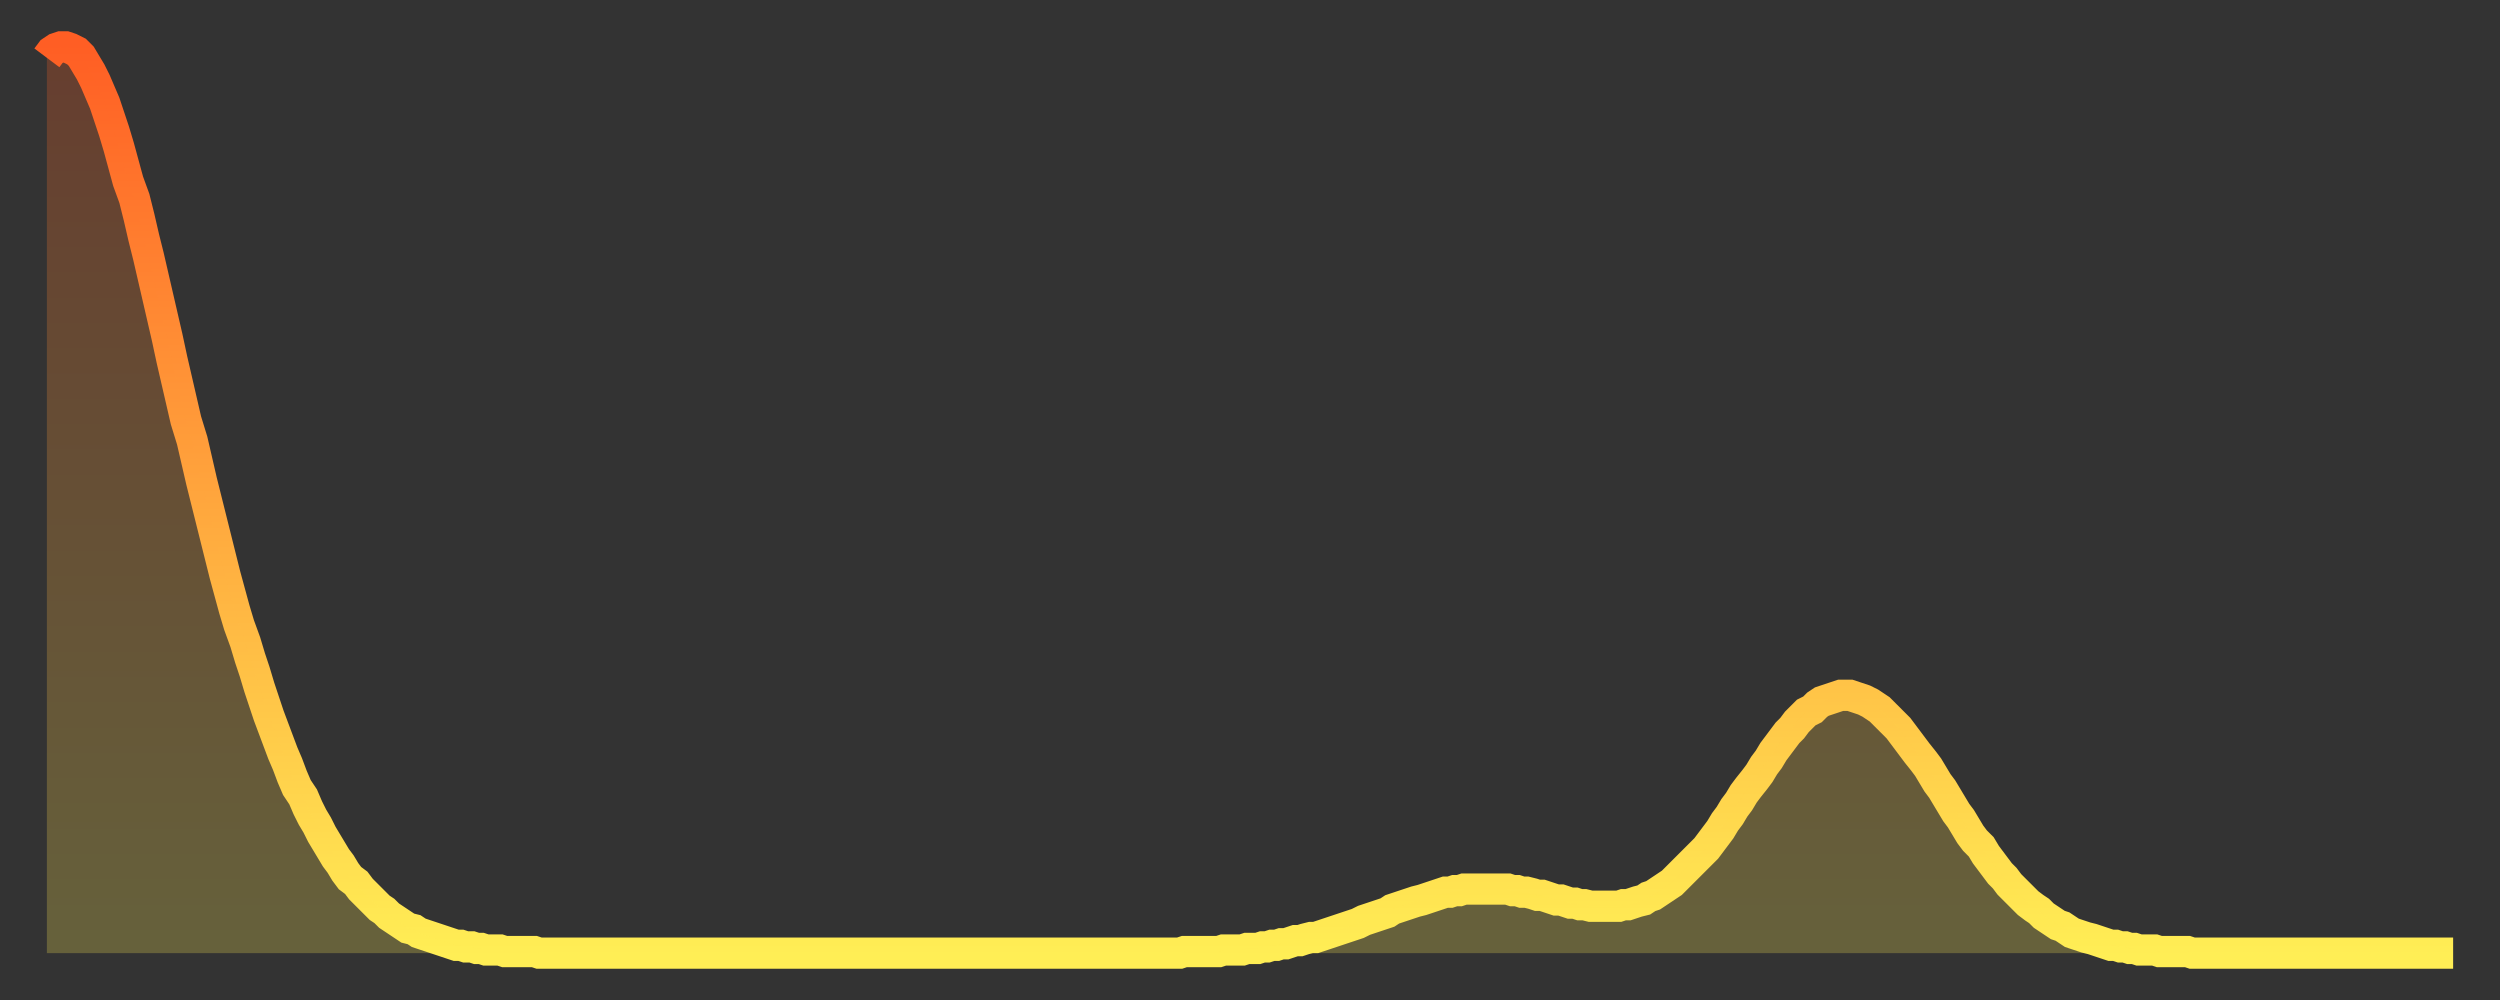
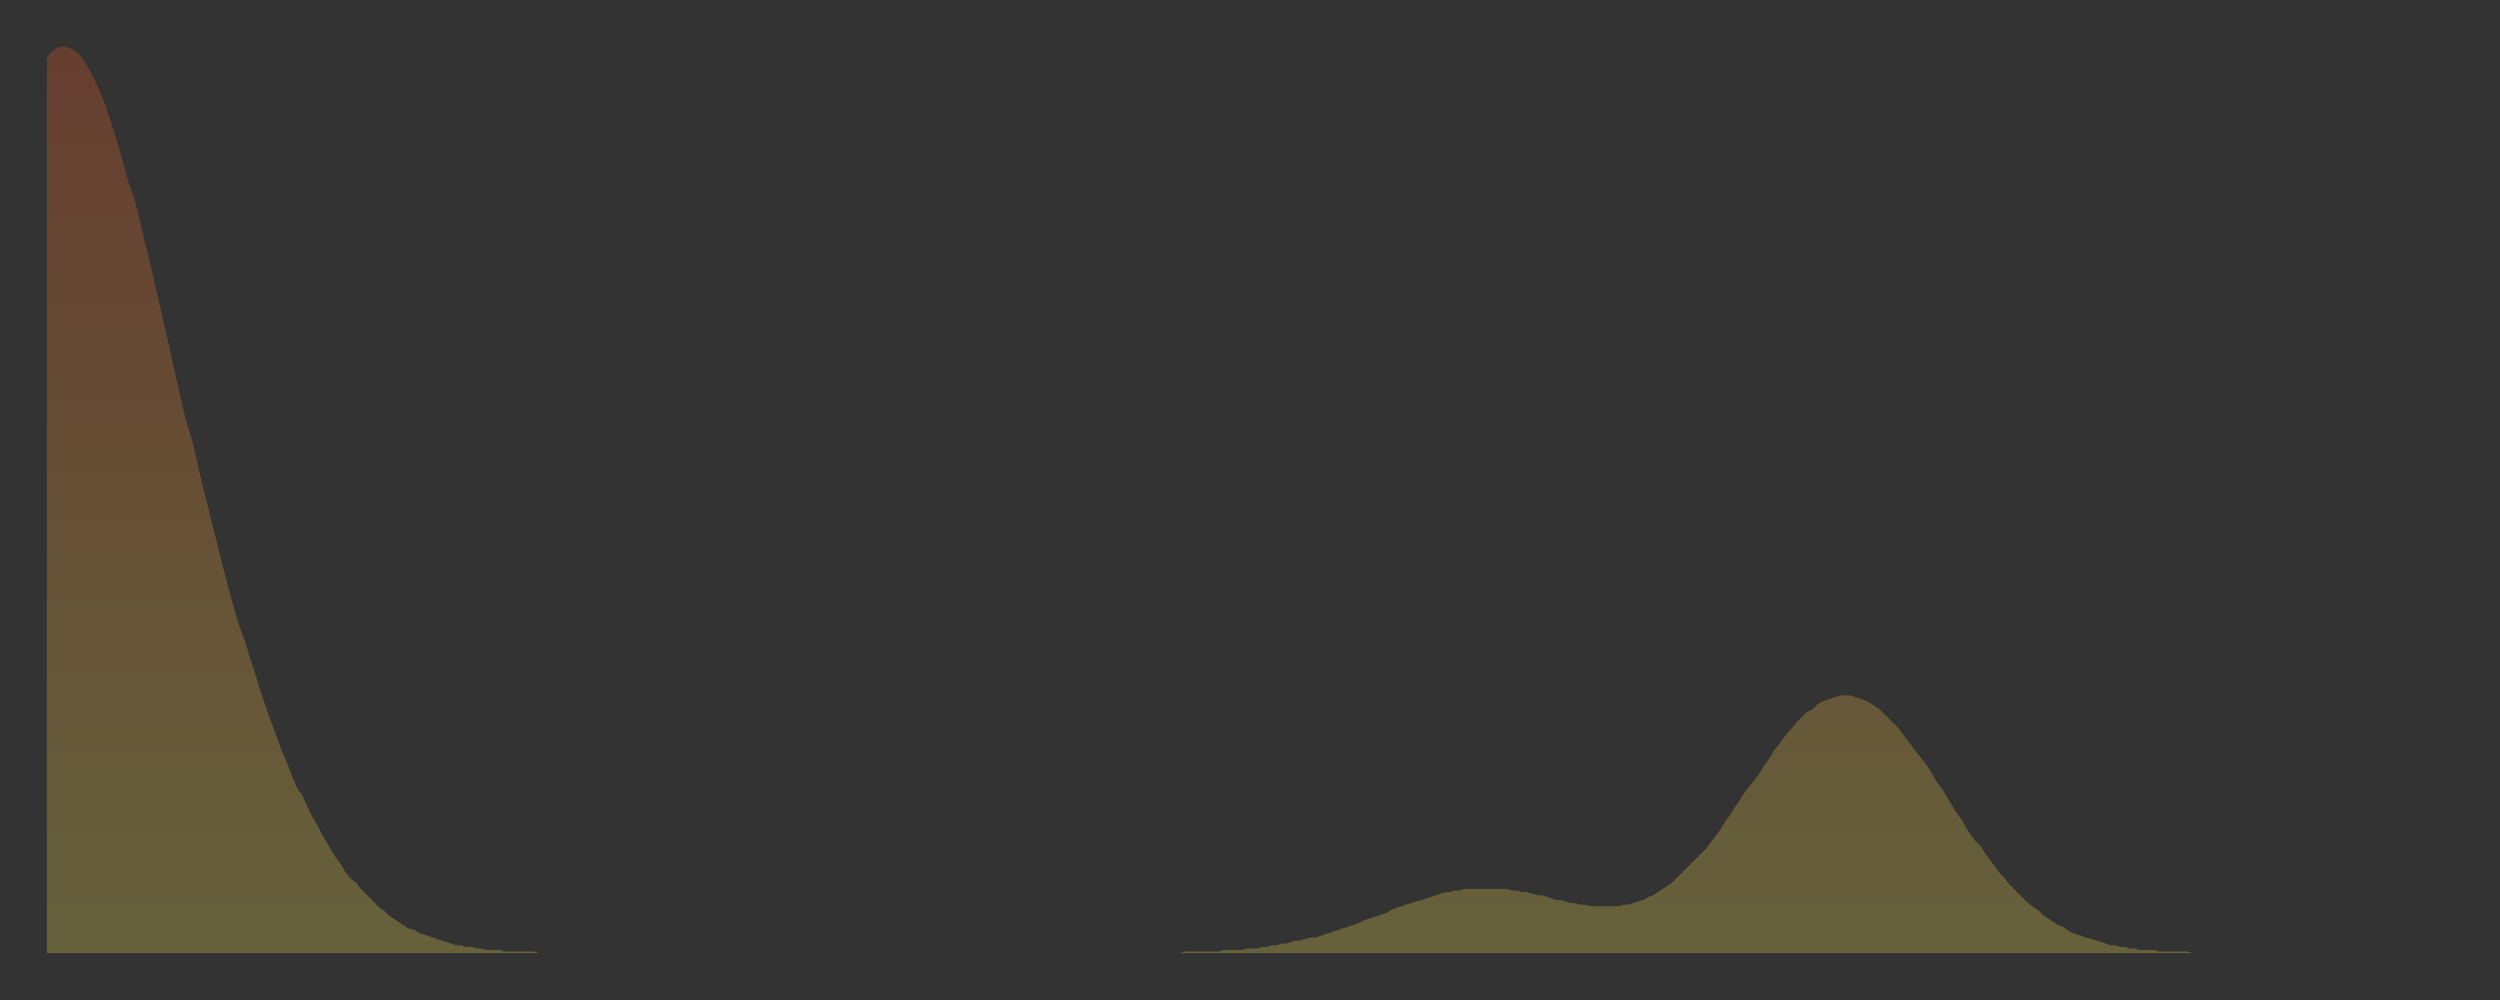
<svg xmlns="http://www.w3.org/2000/svg" baseProfile="full" height="64" version="1.1" width="160">
  <rect width="100%" height="100%" fill="#333333" stroke="none" />
  <defs>
    <linearGradient id="id188478" x1="0" x2="0" y1="0" y2="1">
      <stop offset="0%" stop-color="#ff5e24" />
      <stop offset="50%" stop-color="#ffa63d" />
      <stop offset="100%" stop-color="#ffee55" />
    </linearGradient>
  </defs>
  <g transform="translate(3,3)">
    <g>
-       <path d="M 0.0 0.7 L 0.3 0.3 0.6 0.1 0.9 0.0 1.2 0.0 1.5 0.1 1.9 0.3 2.2 0.6 2.5 1.1 2.8 1.6 3.1 2.2 3.4 2.9 3.7 3.6 4.0 4.5 4.3 5.4 4.6 6.4 4.9 7.5 5.2 8.6 5.6 9.7 5.9 10.9 6.2 12.2 6.5 13.4 6.8 14.7 7.1 16.0 7.4 17.3 7.7 18.6 8.0 20.0 8.3 21.3 8.6 22.6 8.9 23.9 9.3 25.2 9.6 26.5 9.9 27.8 10.2 29.0 10.5 30.2 10.8 31.4 11.1 32.6 11.4 33.8 11.7 34.9 12.0 36.0 12.3 37.0 12.7 38.1 13.0 39.1 13.3 40.0 13.6 41.0 13.9 41.9 14.2 42.8 14.5 43.6 14.8 44.4 15.1 45.2 15.4 45.9 15.7 46.7 16.0 47.4 16.4 48.0 16.7 48.7 17.0 49.3 17.3 49.8 17.6 50.4 17.9 50.9 18.2 51.4 18.5 51.9 18.8 52.3 19.1 52.8 19.4 53.2 19.8 53.5 20.1 53.9 20.4 54.2 20.7 54.5 21.0 54.8 21.3 55.1 21.6 55.3 21.9 55.6 22.2 55.8 22.5 56.0 22.8 56.2 23.1 56.4 23.5 56.5 23.8 56.7 24.1 56.8 24.4 56.9 24.7 57.0 25.0 57.1 25.3 57.2 25.6 57.3 25.9 57.4 26.2 57.5 26.5 57.5 26.8 57.6 27.2 57.6 27.5 57.7 27.8 57.7 28.1 57.8 28.4 57.8 28.7 57.8 29.0 57.8 29.3 57.9 29.6 57.9 29.9 57.9 30.2 57.9 30.6 57.9 30.9 57.9 31.2 57.9 31.5 58.0 31.8 58.0 32.1 58.0 32.4 58.0 32.7 58.0 33.0 58.0 33.3 58.0 33.6 58.0 33.9 58.0 34.3 58.0 34.6 58.0 34.9 58.0 35.2 58.0 35.5 58.0 35.8 58.0 36.1 58.0 36.4 58.0 36.7 58.0 37.0 58.0 37.3 58.0 37.7 58.0 38.0 58.0 38.3 58.0 38.6 58.0 38.9 58.0 39.2 58.0 39.5 58.0 39.8 58.0 40.1 58.0 40.4 58.0 40.7 58.0 41.0 58.0 41.4 58.0 41.7 58.0 42.0 58.0 42.3 58.0 42.6 58.0 42.9 58.0 43.2 58.0 43.5 58.0 43.8 58.0 44.1 58.0 44.4 58.0 44.7 58.0 45.1 58.0 45.4 58.0 45.7 58.0 46.0 58.0 46.3 58.0 46.6 58.0 46.9 58.0 47.2 58.0 47.5 58.0 47.8 58.0 48.1 58.0 48.5 58.0 48.8 58.0 49.1 58.0 49.4 58.0 49.7 58.0 50.0 58.0 50.3 58.0 50.6 58.0 50.9 58.0 51.2 58.0 51.5 58.0 51.8 58.0 52.2 58.0 52.5 58.0 52.8 58.0 53.1 58.0 53.4 58.0 53.7 58.0 54.0 58.0 54.3 58.0 54.6 58.0 54.9 58.0 55.2 58.0 55.6 58.0 55.9 58.0 56.2 58.0 56.5 58.0 56.8 58.0 57.1 58.0 57.4 58.0 57.7 58.0 58.0 58.0 58.3 58.0 58.6 58.0 58.9 58.0 59.3 58.0 59.6 58.0 59.9 58.0 60.2 58.0 60.5 58.0 60.8 58.0 61.1 58.0 61.4 58.0 61.7 58.0 62.0 58.0 62.3 58.0 62.6 58.0 63.0 58.0 63.3 58.0 63.6 58.0 63.9 58.0 64.2 58.0 64.5 58.0 64.8 58.0 65.1 58.0 65.4 58.0 65.7 58.0 66.0 58.0 66.4 58.0 66.7 58.0 67.0 58.0 67.3 58.0 67.6 58.0 67.9 58.0 68.2 58.0 68.5 58.0 68.8 58.0 69.1 58.0 69.4 58.0 69.7 58.0 70.1 58.0 70.4 58.0 70.7 58.0 71.0 58.0 71.3 58.0 71.6 58.0 71.9 58.0 72.2 58.0 72.5 58.0 72.8 57.9 73.1 57.9 73.5 57.9 73.8 57.9 74.1 57.9 74.4 57.9 74.7 57.9 75.0 57.9 75.3 57.8 75.6 57.8 75.9 57.8 76.2 57.8 76.5 57.8 76.8 57.7 77.2 57.7 77.5 57.7 77.8 57.6 78.1 57.6 78.4 57.5 78.7 57.5 79.0 57.4 79.3 57.4 79.6 57.3 79.9 57.2 80.2 57.2 80.5 57.1 80.9 57.0 81.2 57.0 81.5 56.9 81.8 56.8 82.1 56.7 82.4 56.6 82.7 56.5 83.0 56.4 83.3 56.3 83.6 56.2 83.9 56.1 84.3 55.9 84.6 55.8 84.9 55.7 85.2 55.6 85.5 55.5 85.8 55.4 86.1 55.2 86.4 55.1 86.7 55.0 87.0 54.9 87.3 54.8 87.6 54.7 88.0 54.6 88.3 54.5 88.6 54.4 88.9 54.3 89.2 54.2 89.5 54.1 89.8 54.1 90.1 54.0 90.4 54.0 90.7 53.9 91.0 53.9 91.4 53.9 91.7 53.9 92.0 53.9 92.3 53.9 92.6 53.9 92.9 53.9 93.2 53.9 93.5 53.9 93.8 54.0 94.1 54.0 94.4 54.1 94.7 54.1 95.1 54.2 95.4 54.3 95.7 54.3 96.0 54.4 96.3 54.5 96.6 54.6 96.9 54.6 97.2 54.7 97.5 54.8 97.8 54.8 98.1 54.9 98.4 54.9 98.8 55.0 99.1 55.0 99.4 55.0 99.7 55.0 100.0 55.0 100.3 55.0 100.6 55.0 100.9 54.9 101.2 54.9 101.5 54.8 101.8 54.7 102.2 54.6 102.5 54.4 102.8 54.3 103.1 54.1 103.4 53.9 103.7 53.7 104.0 53.5 104.3 53.2 104.6 52.9 104.9 52.6 105.2 52.3 105.5 52.0 105.9 51.6 106.2 51.3 106.5 50.9 106.8 50.5 107.1 50.1 107.4 49.6 107.7 49.2 108.0 48.7 108.3 48.3 108.6 47.8 108.9 47.4 109.3 46.9 109.6 46.5 109.9 46.0 110.2 45.6 110.5 45.1 110.8 44.7 111.1 44.3 111.4 43.9 111.7 43.6 112.0 43.2 112.3 42.9 112.6 42.6 113.0 42.4 113.3 42.1 113.6 41.9 113.9 41.8 114.2 41.7 114.5 41.6 114.8 41.5 115.1 41.5 115.4 41.5 115.7 41.6 116.0 41.7 116.3 41.8 116.7 42.0 117.0 42.2 117.3 42.4 117.6 42.7 117.9 43.0 118.2 43.3 118.5 43.6 118.8 44.0 119.1 44.4 119.4 44.8 119.7 45.2 120.1 45.7 120.4 46.1 120.7 46.6 121.0 47.1 121.3 47.5 121.6 48.0 121.9 48.5 122.2 49.0 122.5 49.4 122.8 49.9 123.1 50.4 123.4 50.8 123.8 51.2 124.1 51.7 124.4 52.1 124.7 52.5 125.0 52.9 125.3 53.2 125.6 53.6 125.9 53.9 126.2 54.2 126.5 54.5 126.8 54.8 127.2 55.1 127.5 55.3 127.8 55.6 128.1 55.8 128.4 56.0 128.7 56.2 129.0 56.3 129.3 56.5 129.6 56.7 129.9 56.8 130.2 56.9 130.5 57.0 130.9 57.1 131.2 57.2 131.5 57.3 131.8 57.4 132.1 57.5 132.4 57.5 132.7 57.6 133.0 57.6 133.3 57.7 133.6 57.7 133.9 57.8 134.2 57.8 134.6 57.8 134.9 57.8 135.2 57.9 135.5 57.9 135.8 57.9 136.1 57.9 136.4 57.9 136.7 57.9 137.0 57.9 137.3 58.0 137.6 58.0 138.0 58.0 138.3 58.0 138.6 58.0 138.9 58.0 139.2 58.0 139.5 58.0 139.8 58.0 140.1 58.0 140.4 58.0 140.7 58.0 141.0 58.0 141.3 58.0 141.7 58.0 142.0 58.0 142.3 58.0 142.6 58.0 142.9 58.0 143.2 58.0 143.5 58.0 143.8 58.0 144.1 58.0 144.4 58.0 144.7 58.0 145.1 58.0 145.4 58.0 145.7 58.0 146.0 58.0 146.3 58.0 146.6 58.0 146.9 58.0 147.2 58.0 147.5 58.0 147.8 58.0 148.1 58.0 148.4 58.0 148.8 58.0 149.1 58.0 149.4 58.0 149.7 58.0 150.0 58.0 150.3 58.0 150.6 58.0 150.9 58.0 151.2 58.0 151.5 58.0 151.8 58.0 152.1 58.0 152.5 58.0 152.8 58.0 153.1 58.0 153.4 58.0 153.7 58.0 154.0 58.0" fill="none" id="graph-curve" opacity="1" stroke="url(#id188478)" stroke-width="2" />
      <path d="M 0 58 L 0.0 0.7 0.3 0.3 0.6 0.1 0.9 0.0 1.2 0.0 1.5 0.1 1.9 0.3 2.2 0.6 2.5 1.1 2.8 1.6 3.1 2.2 3.4 2.9 3.7 3.6 4.0 4.5 4.3 5.4 4.6 6.4 4.9 7.5 5.2 8.6 5.6 9.7 5.9 10.9 6.2 12.2 6.5 13.4 6.8 14.7 7.1 16.0 7.4 17.3 7.7 18.6 8.0 20.0 8.3 21.3 8.6 22.6 8.9 23.9 9.3 25.2 9.6 26.5 9.9 27.8 10.2 29.0 10.5 30.2 10.8 31.4 11.1 32.6 11.4 33.8 11.7 34.9 12.0 36.0 12.3 37.0 12.7 38.1 13.0 39.1 13.3 40.0 13.6 41.0 13.9 41.9 14.2 42.8 14.5 43.6 14.8 44.4 15.1 45.2 15.4 45.9 15.7 46.7 16.0 47.4 16.4 48.0 16.7 48.7 17.0 49.3 17.3 49.8 17.6 50.4 17.9 50.9 18.2 51.4 18.5 51.9 18.8 52.3 19.1 52.8 19.4 53.2 19.8 53.5 20.1 53.9 20.4 54.2 20.7 54.5 21.0 54.8 21.3 55.1 21.6 55.3 21.9 55.6 22.2 55.8 22.5 56.0 22.8 56.2 23.1 56.4 23.5 56.5 23.8 56.7 24.1 56.8 24.4 56.9 24.7 57.0 25.0 57.1 25.3 57.2 25.6 57.3 25.9 57.4 26.2 57.5 26.5 57.5 26.8 57.6 27.2 57.6 27.5 57.7 27.8 57.7 28.1 57.8 28.4 57.8 28.7 57.8 29.0 57.8 29.3 57.9 29.6 57.9 29.9 57.9 30.2 57.9 30.6 57.9 30.9 57.9 31.2 57.9 31.5 58.0 31.8 58.0 32.1 58.0 32.4 58.0 32.7 58.0 33.0 58.0 33.3 58.0 33.6 58.0 33.9 58.0 34.3 58.0 34.6 58.0 34.9 58.0 35.2 58.0 35.5 58.0 35.8 58.0 36.1 58.0 36.4 58.0 36.7 58.0 37.0 58.0 37.3 58.0 37.7 58.0 38.0 58.0 38.3 58.0 38.6 58.0 38.9 58.0 39.2 58.0 39.5 58.0 39.8 58.0 40.1 58.0 40.4 58.0 40.7 58.0 41.0 58.0 41.4 58.0 41.7 58.0 42.0 58.0 42.3 58.0 42.6 58.0 42.9 58.0 43.2 58.0 43.5 58.0 43.8 58.0 44.1 58.0 44.4 58.0 44.7 58.0 45.1 58.0 45.4 58.0 45.7 58.0 46.0 58.0 46.3 58.0 46.6 58.0 46.9 58.0 47.2 58.0 47.5 58.0 47.8 58.0 48.1 58.0 48.5 58.0 48.8 58.0 49.1 58.0 49.4 58.0 49.7 58.0 50.0 58.0 50.3 58.0 50.6 58.0 50.9 58.0 51.2 58.0 51.5 58.0 51.8 58.0 52.2 58.0 52.5 58.0 52.8 58.0 53.1 58.0 53.4 58.0 53.7 58.0 54.0 58.0 54.3 58.0 54.6 58.0 54.9 58.0 55.2 58.0 55.6 58.0 55.9 58.0 56.2 58.0 56.5 58.0 56.8 58.0 57.1 58.0 57.4 58.0 57.7 58.0 58.0 58.0 58.3 58.0 58.6 58.0 58.9 58.0 59.3 58.0 59.6 58.0 59.9 58.0 60.2 58.0 60.5 58.0 60.8 58.0 61.1 58.0 61.4 58.0 61.7 58.0 62.0 58.0 62.3 58.0 62.6 58.0 63.0 58.0 63.3 58.0 63.6 58.0 63.9 58.0 64.2 58.0 64.5 58.0 64.8 58.0 65.1 58.0 65.4 58.0 65.7 58.0 66.0 58.0 66.4 58.0 66.7 58.0 67.0 58.0 67.3 58.0 67.6 58.0 67.9 58.0 68.2 58.0 68.5 58.0 68.8 58.0 69.1 58.0 69.4 58.0 69.7 58.0 70.1 58.0 70.4 58.0 70.7 58.0 71.0 58.0 71.3 58.0 71.6 58.0 71.9 58.0 72.2 58.0 72.5 58.0 72.8 57.9 73.1 57.9 73.5 57.9 73.8 57.9 74.1 57.9 74.4 57.9 74.7 57.9 75.0 57.9 75.3 57.8 75.6 57.8 75.9 57.8 76.2 57.8 76.5 57.8 76.8 57.7 77.2 57.7 77.5 57.7 77.8 57.6 78.1 57.6 78.4 57.5 78.7 57.5 79.0 57.4 79.3 57.4 79.6 57.3 79.9 57.2 80.2 57.2 80.5 57.1 80.9 57.0 81.2 57.0 81.5 56.9 81.8 56.8 82.1 56.7 82.4 56.6 82.7 56.5 83.0 56.4 83.3 56.3 83.6 56.2 83.9 56.1 84.3 55.9 84.6 55.8 84.9 55.7 85.2 55.6 85.5 55.5 85.8 55.4 86.1 55.2 86.4 55.1 86.7 55.0 87.0 54.9 87.3 54.8 87.6 54.7 88.0 54.6 88.3 54.5 88.6 54.4 88.9 54.3 89.2 54.2 89.5 54.1 89.8 54.1 90.1 54.0 90.4 54.0 90.7 53.9 91.0 53.9 91.4 53.9 91.7 53.9 92.0 53.9 92.3 53.9 92.6 53.9 92.9 53.9 93.2 53.9 93.5 53.9 93.8 54.0 94.1 54.0 94.4 54.1 94.7 54.1 95.1 54.2 95.4 54.3 95.7 54.3 96.0 54.4 96.3 54.5 96.6 54.6 96.9 54.6 97.2 54.7 97.5 54.8 97.8 54.8 98.1 54.9 98.4 54.9 98.8 55.0 99.1 55.0 99.4 55.0 99.7 55.0 100.0 55.0 100.3 55.0 100.6 55.0 100.9 54.9 101.2 54.9 101.5 54.8 101.8 54.7 102.2 54.6 102.5 54.4 102.8 54.3 103.1 54.1 103.4 53.9 103.7 53.7 104.0 53.5 104.3 53.2 104.6 52.9 104.9 52.6 105.2 52.3 105.5 52.0 105.9 51.6 106.2 51.3 106.5 50.9 106.8 50.5 107.1 50.1 107.4 49.6 107.7 49.2 108.0 48.7 108.3 48.3 108.6 47.8 108.9 47.4 109.3 46.9 109.6 46.5 109.9 46.0 110.2 45.6 110.5 45.1 110.8 44.7 111.1 44.3 111.4 43.9 111.7 43.6 112.0 43.2 112.3 42.9 112.6 42.6 113.0 42.4 113.3 42.1 113.6 41.9 113.9 41.8 114.2 41.7 114.5 41.6 114.8 41.5 115.1 41.5 115.4 41.5 115.7 41.6 116.0 41.7 116.3 41.8 116.7 42.0 117.0 42.2 117.3 42.4 117.6 42.7 117.9 43.0 118.2 43.3 118.5 43.6 118.8 44.0 119.1 44.4 119.4 44.8 119.7 45.2 120.1 45.7 120.4 46.1 120.7 46.6 121.0 47.1 121.3 47.5 121.6 48.0 121.9 48.5 122.2 49.0 122.5 49.4 122.8 49.9 123.1 50.4 123.4 50.8 123.8 51.2 124.1 51.7 124.4 52.1 124.7 52.5 125.0 52.9 125.3 53.2 125.6 53.6 125.9 53.9 126.2 54.2 126.5 54.5 126.8 54.8 127.2 55.1 127.5 55.3 127.8 55.6 128.1 55.8 128.4 56.0 128.7 56.2 129.0 56.3 129.3 56.5 129.6 56.7 129.9 56.8 130.2 56.9 130.5 57.0 130.9 57.1 131.2 57.2 131.5 57.3 131.8 57.4 132.1 57.5 132.4 57.5 132.7 57.6 133.0 57.6 133.3 57.7 133.6 57.7 133.9 57.8 134.2 57.8 134.6 57.8 134.9 57.8 135.2 57.9 135.5 57.9 135.8 57.9 136.1 57.9 136.4 57.9 136.7 57.9 137.0 57.9 137.3 58.0 137.6 58.0 138.0 58.0 138.3 58.0 138.6 58.0 138.9 58.0 139.2 58.0 139.5 58.0 139.8 58.0 140.1 58.0 140.4 58.0 140.7 58.0 141.0 58.0 141.3 58.0 141.7 58.0 142.0 58.0 142.3 58.0 142.6 58.0 142.9 58.0 143.2 58.0 143.5 58.0 143.8 58.0 144.1 58.0 144.4 58.0 144.7 58.0 145.1 58.0 145.4 58.0 145.7 58.0 146.0 58.0 146.3 58.0 146.6 58.0 146.9 58.0 147.2 58.0 147.5 58.0 147.8 58.0 148.1 58.0 148.4 58.0 148.8 58.0 149.1 58.0 149.4 58.0 149.7 58.0 150.0 58.0 150.3 58.0 150.6 58.0 150.9 58.0 151.2 58.0 151.5 58.0 151.8 58.0 152.1 58.0 152.5 58.0 152.8 58.0 153.1 58.0 153.4 58.0 153.7 58.0 154.0 58.0 154 58" fill="url(#id188478)" fill-opacity=".25" id="graph-shadow" />
    </g>
  </g>
</svg>